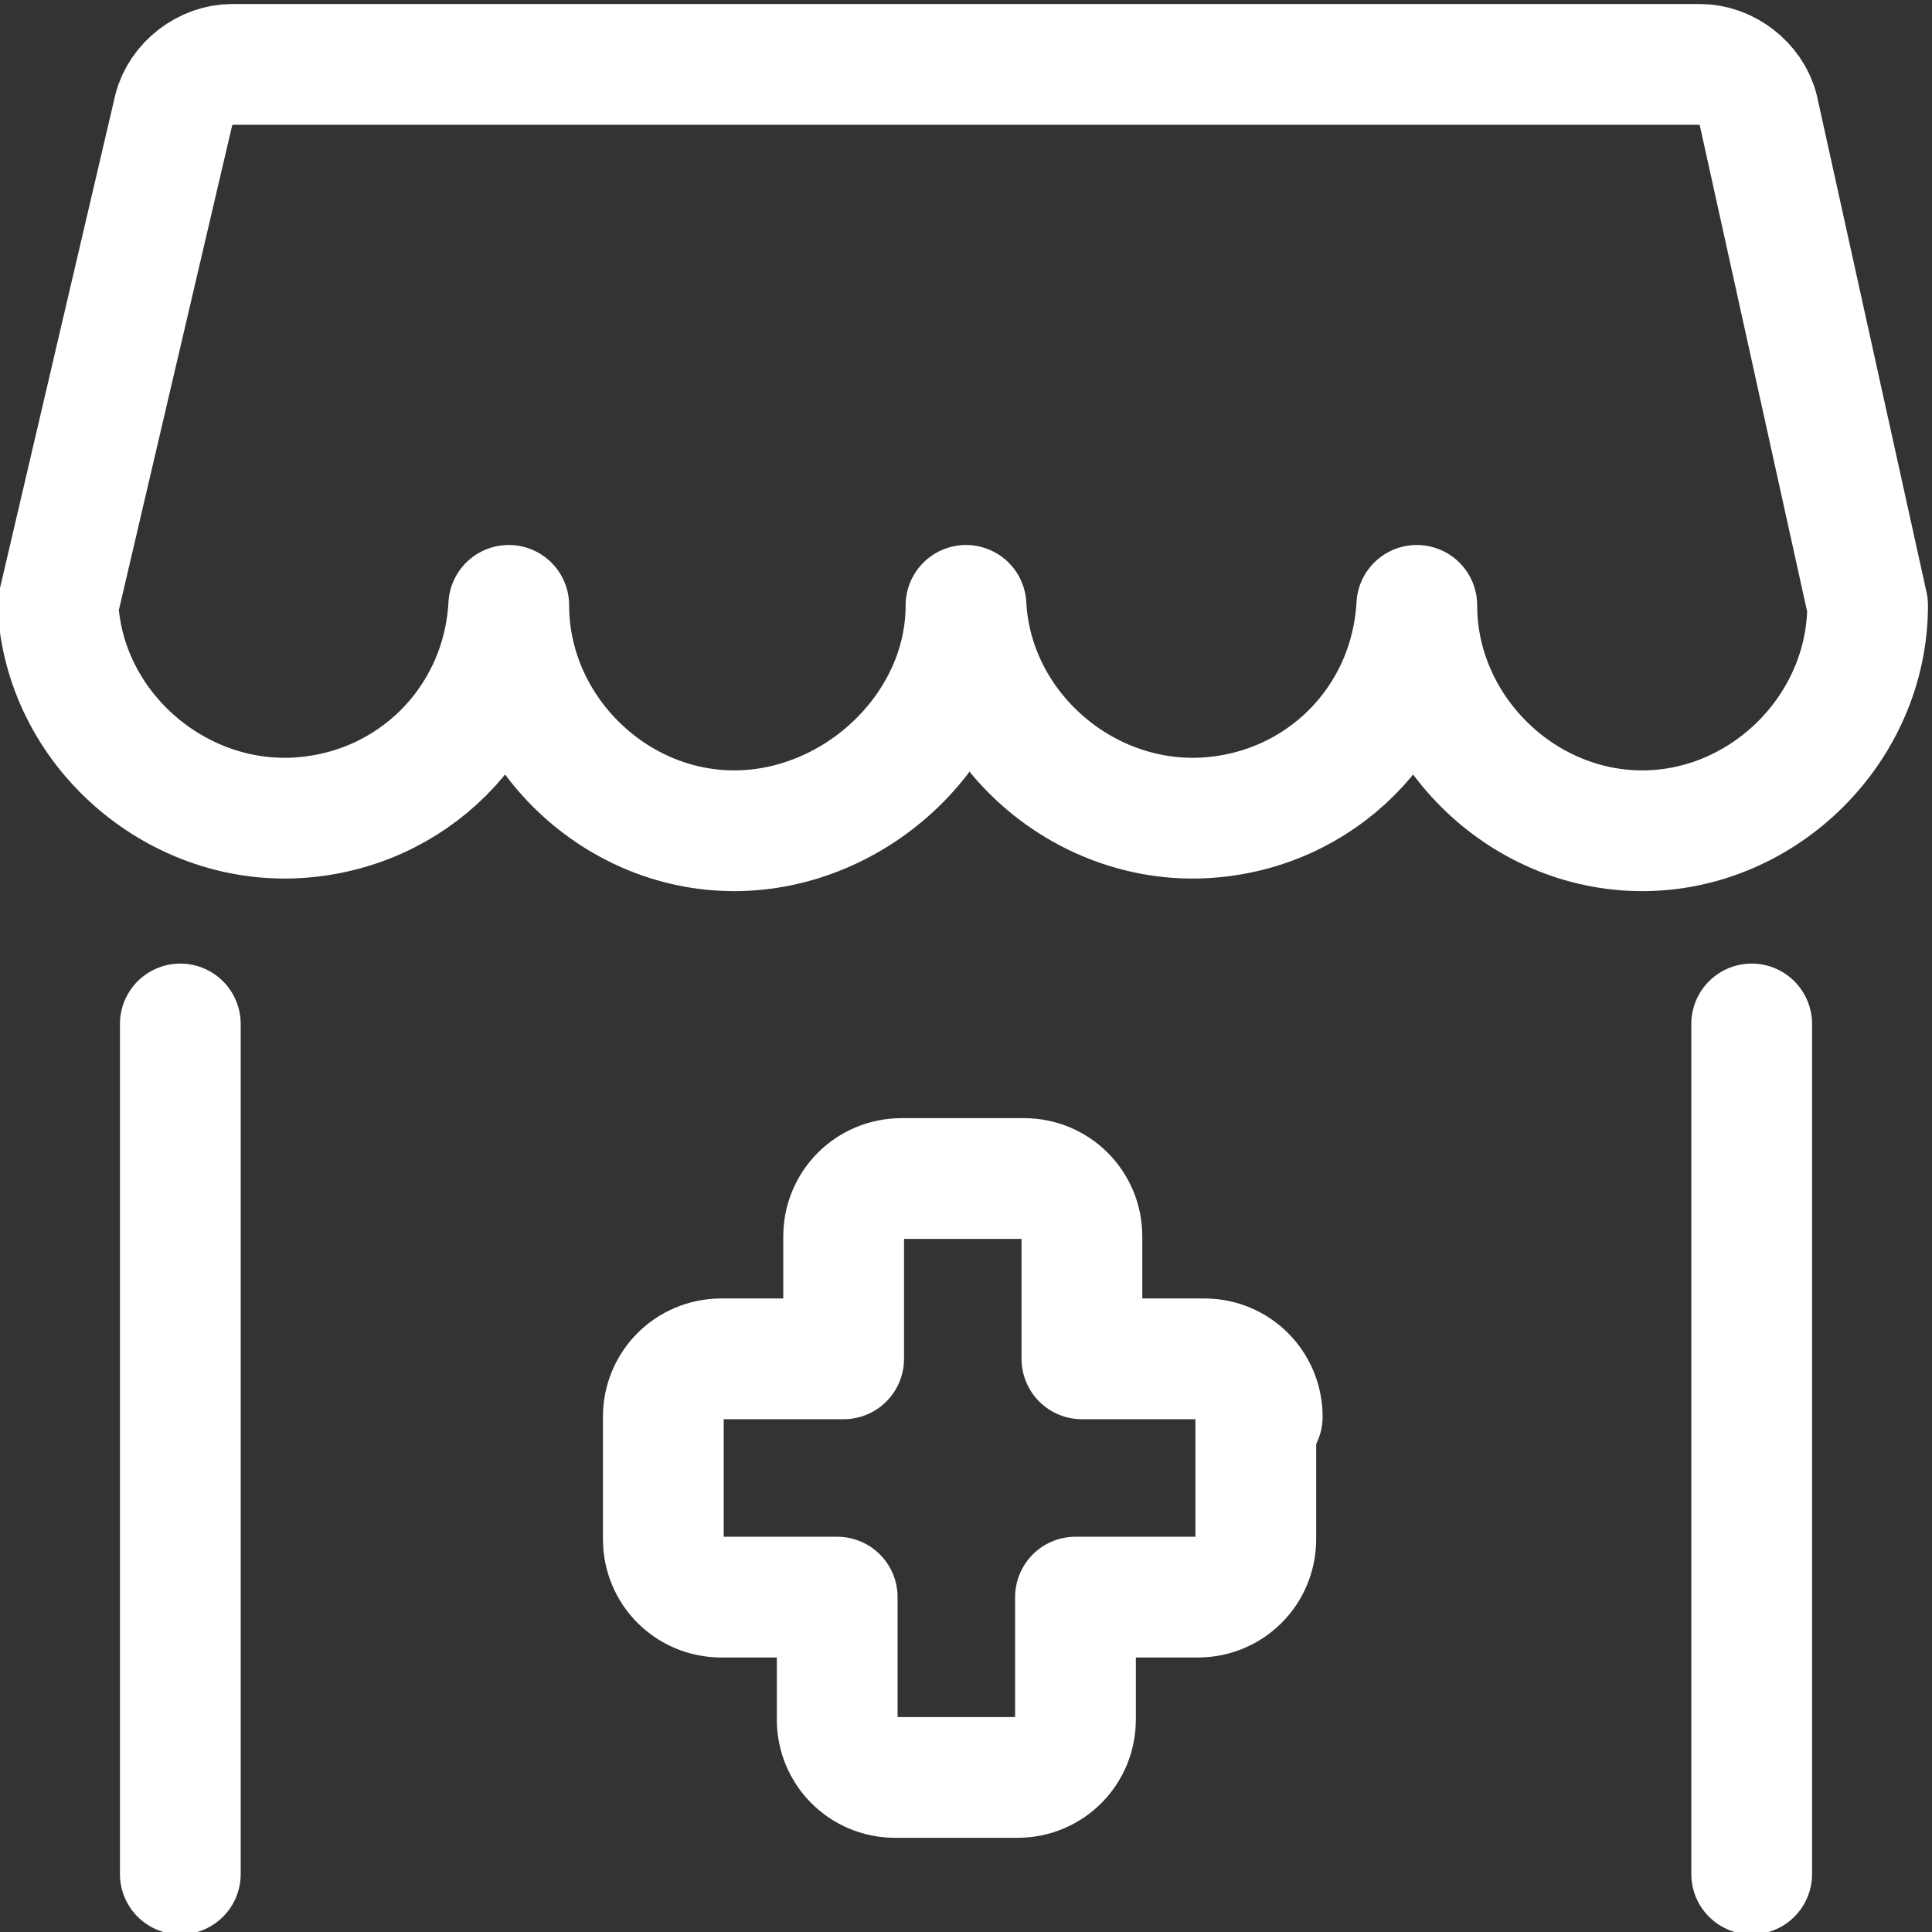
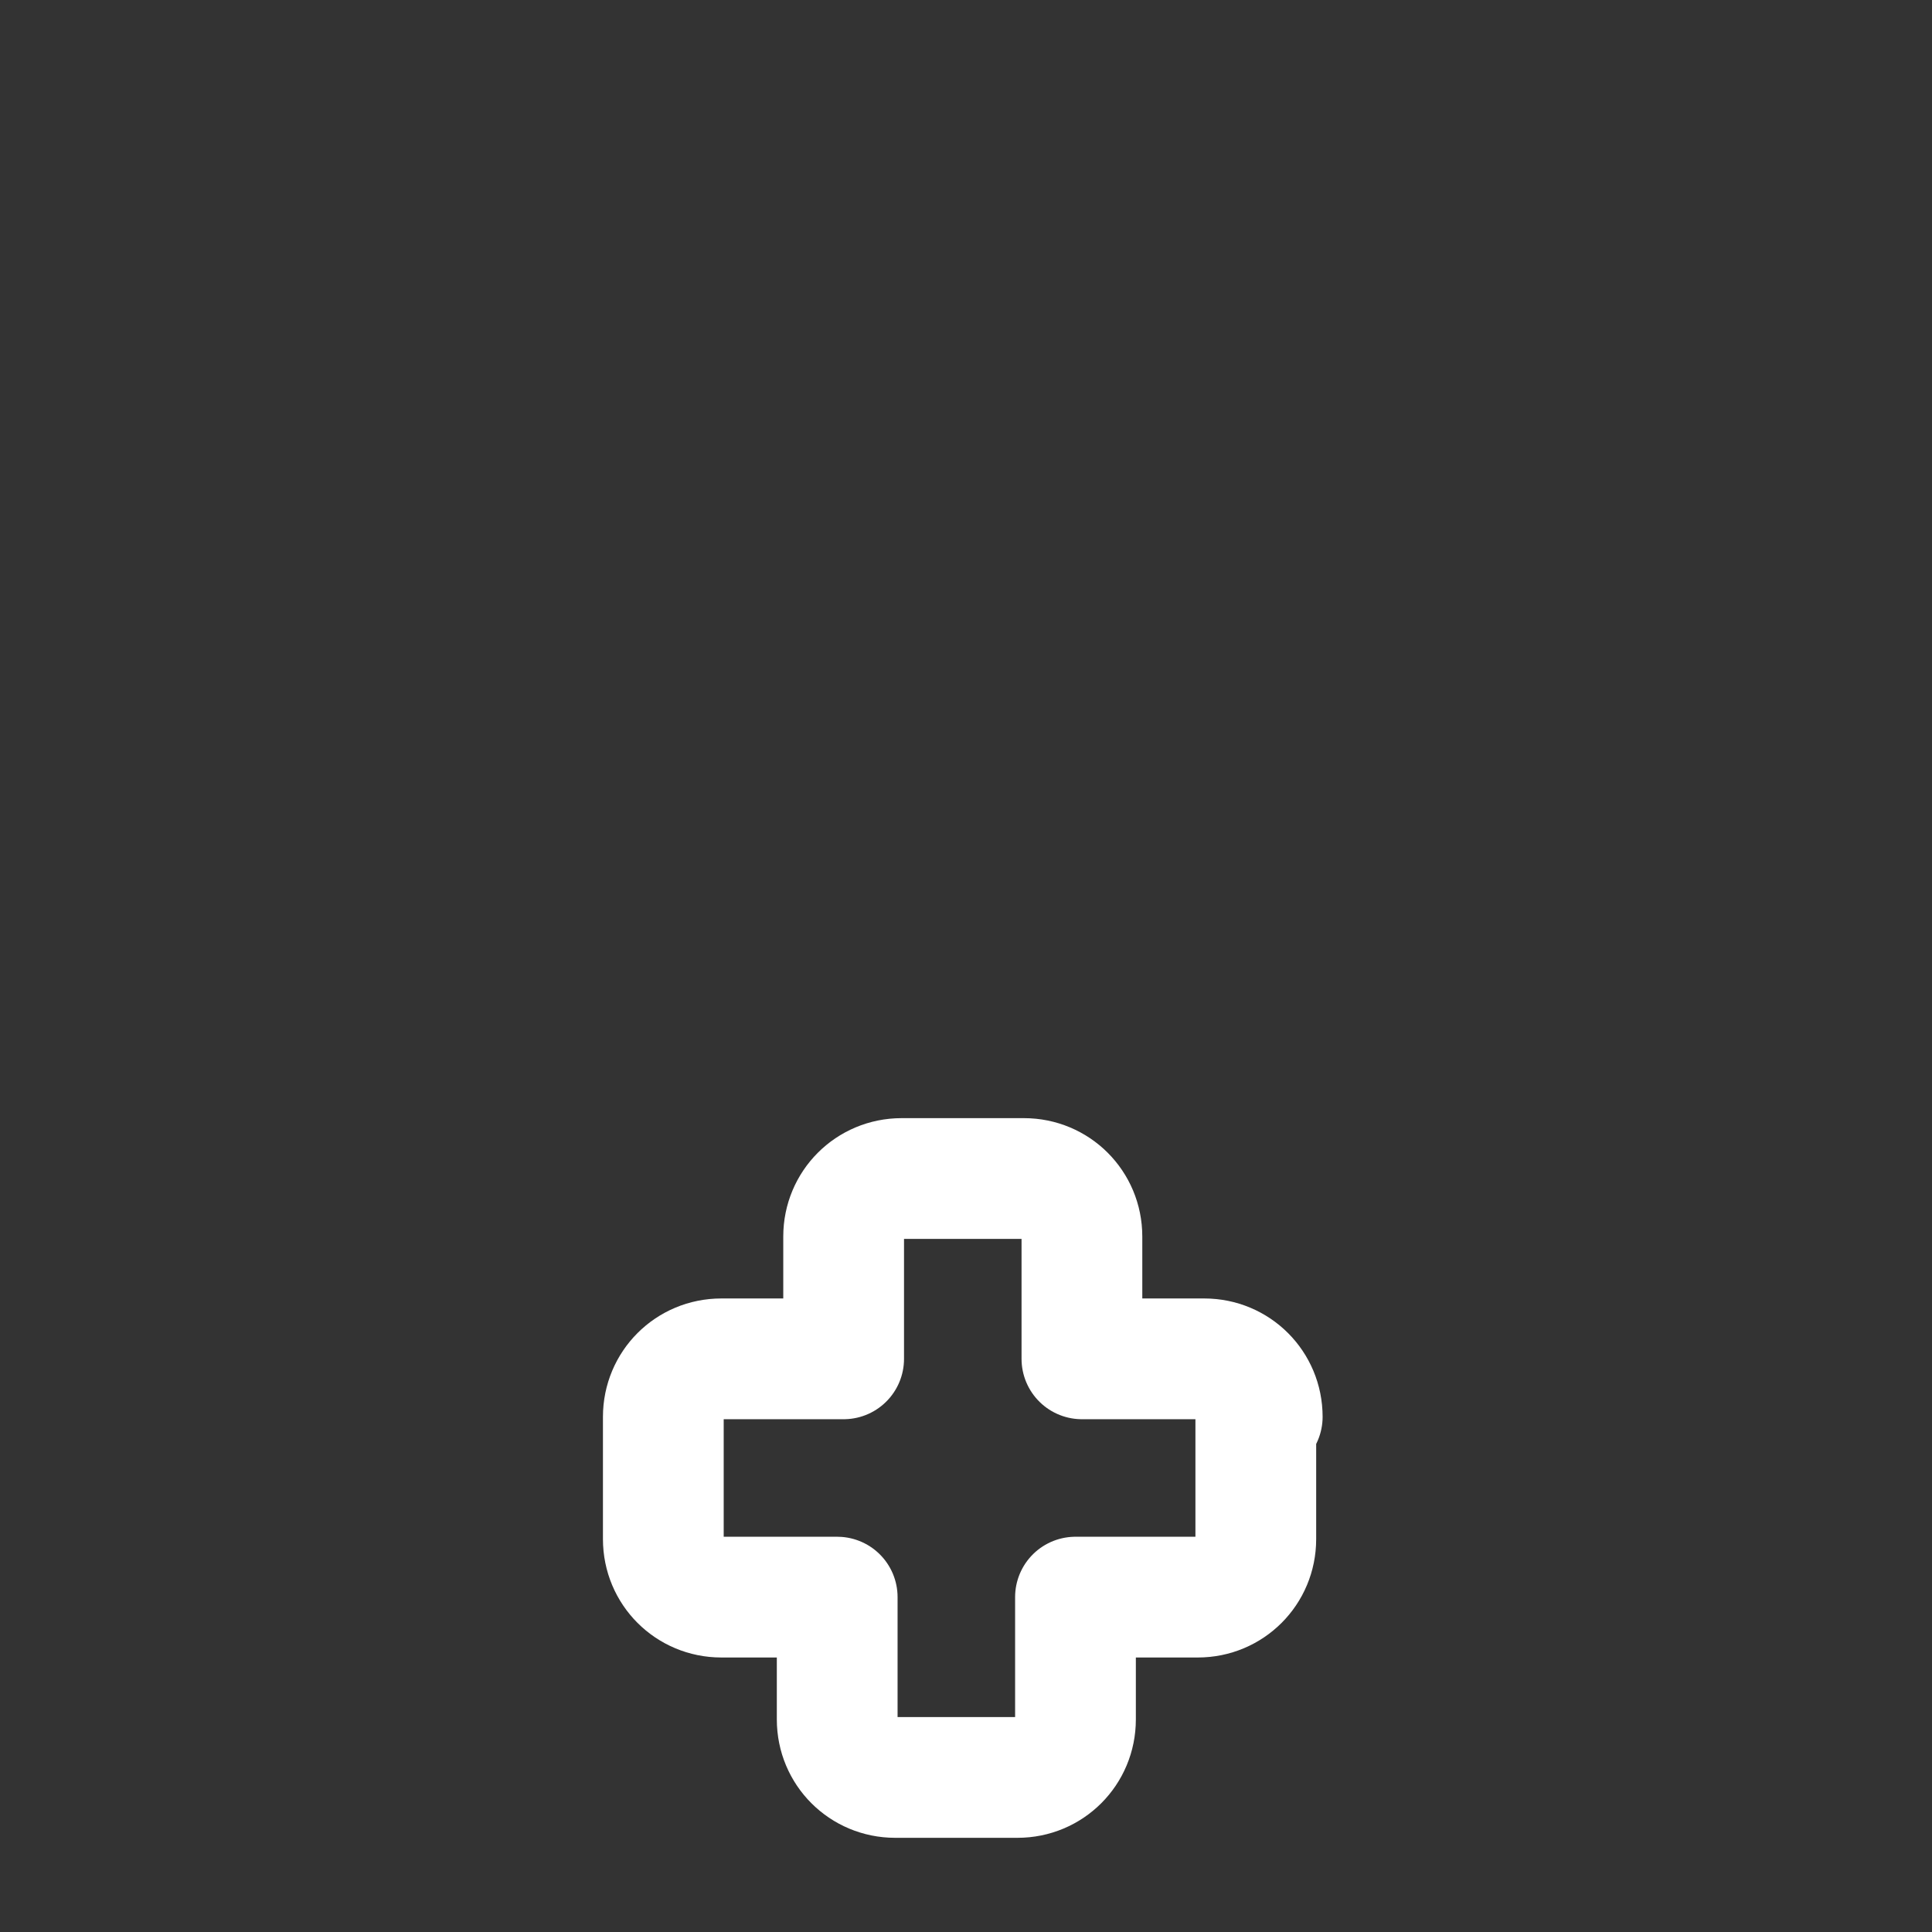
<svg xmlns="http://www.w3.org/2000/svg" version="1.1" id="Layer_1" x="0px" y="0px" viewBox="0 0 30 30" style="enable-background:new 0 0 30 30;" xml:space="preserve">
  <rect x="0" y="0" width="30" height="30" fill="#333333" stroke="none" />
  <style type="text/css">
	.st0{fill:none;stroke:#FFFFFF;stroke-width:1.875;stroke-linecap:round;stroke-linejoin:round;stroke-miterlimit:5;}
</style>
  <g>
    <path class="st0" d="M19.6,22c0-0.5-0.4-0.9-0.9-0.9h-1.9v-1.9c0-0.5-0.4-0.9-0.9-0.9H14c-0.5,0-0.9,0.4-0.9,0.9v1.9h-1.9   c-0.5,0-0.9,0.4-0.9,0.9v1.9c0,0.5,0.4,0.9,0.9,0.9H13v1.9c0,0.5,0.4,0.9,0.9,0.9h1.9c0.5,0,0.9-0.4,0.9-0.9v-1.9h1.9   c0.5,0,0.9-0.4,0.9-0.9V22z" />
-     <line class="st0" x1="27.2" y1="29.1" x2="27.2" y2="15.9" />
-     <line class="st0" x1="2.8" y1="15.9" x2="2.8" y2="29.1" />
-     <path class="st0" d="M0.9,9.4c0.1,1.9,1.8,3.4,3.7,3.3c1.8-0.1,3.2-1.5,3.3-3.3c0,1.9,1.6,3.5,3.5,3.5S15,11.3,15,9.4   c0.1,1.9,1.8,3.4,3.7,3.3c1.8-0.1,3.2-1.5,3.3-3.3c0,1.9,1.6,3.5,3.5,3.5c1.9,0,3.5-1.6,3.5-3.5c0,0,0,0,0,0l0,0l-1.7-7.7   c-0.1-0.4-0.5-0.7-0.9-0.7H3.6c-0.4,0-0.8,0.3-0.9,0.7L0.9,9.4z" />
  </g>
</svg>